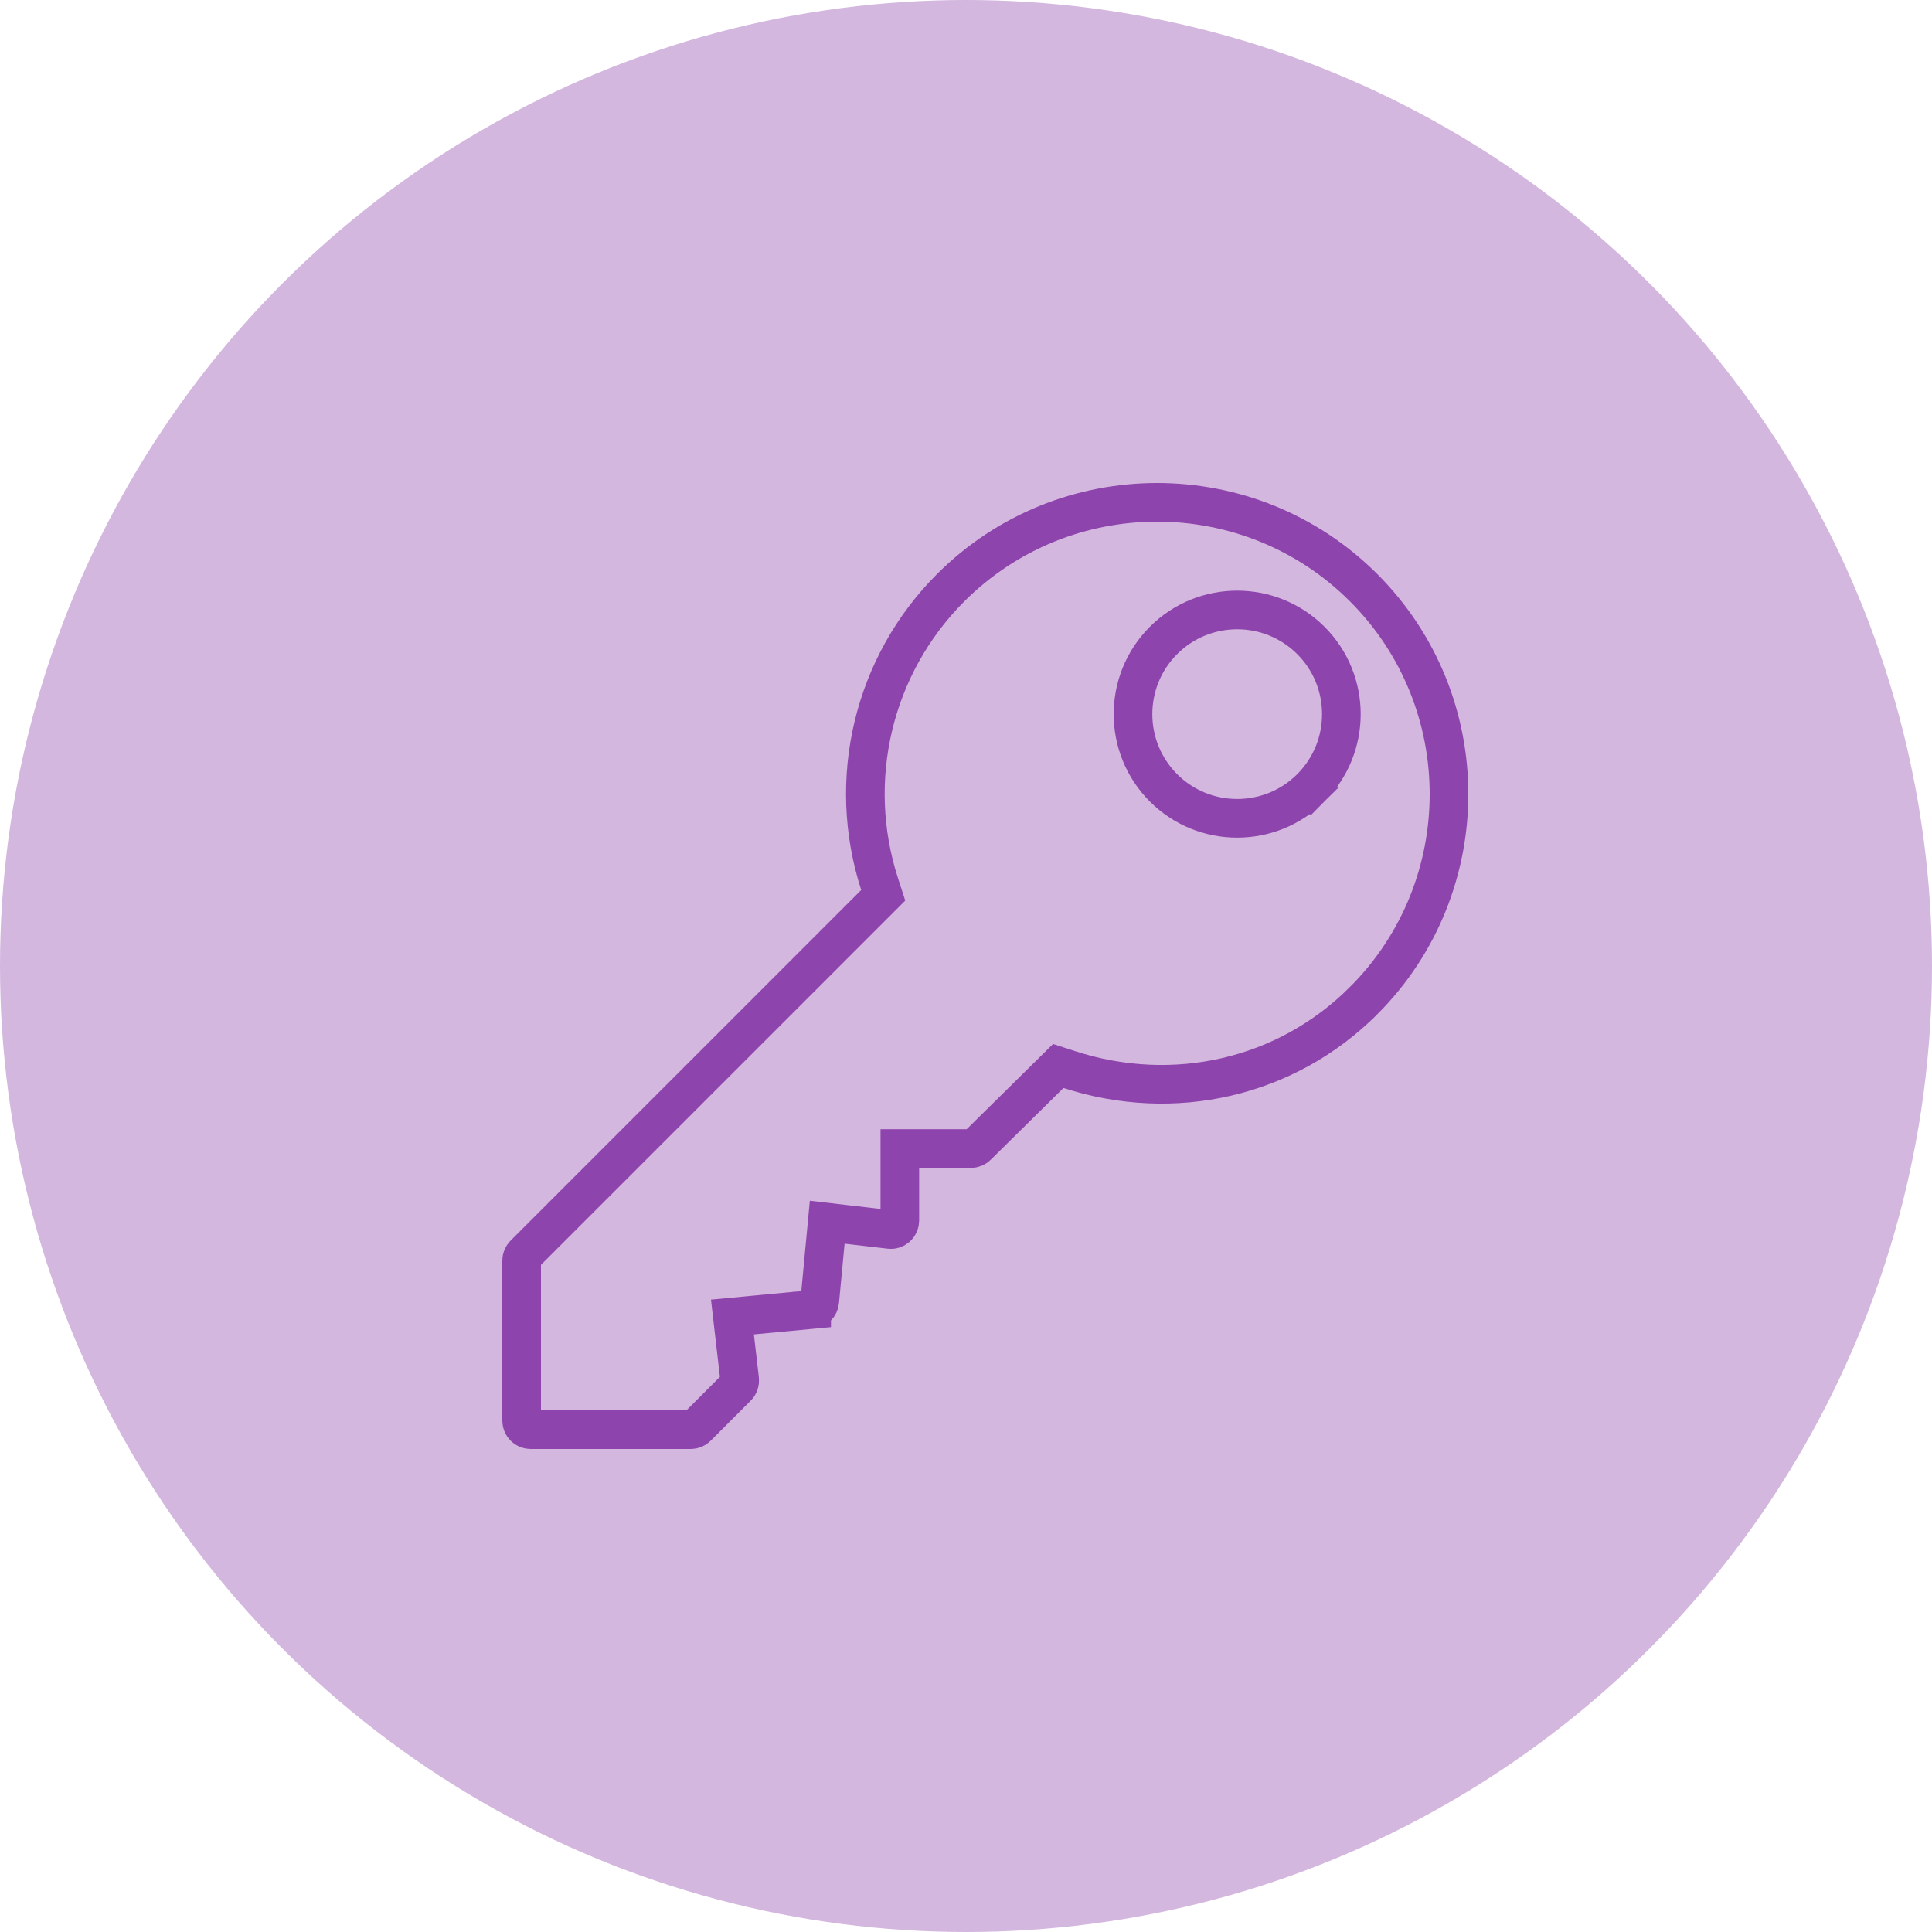
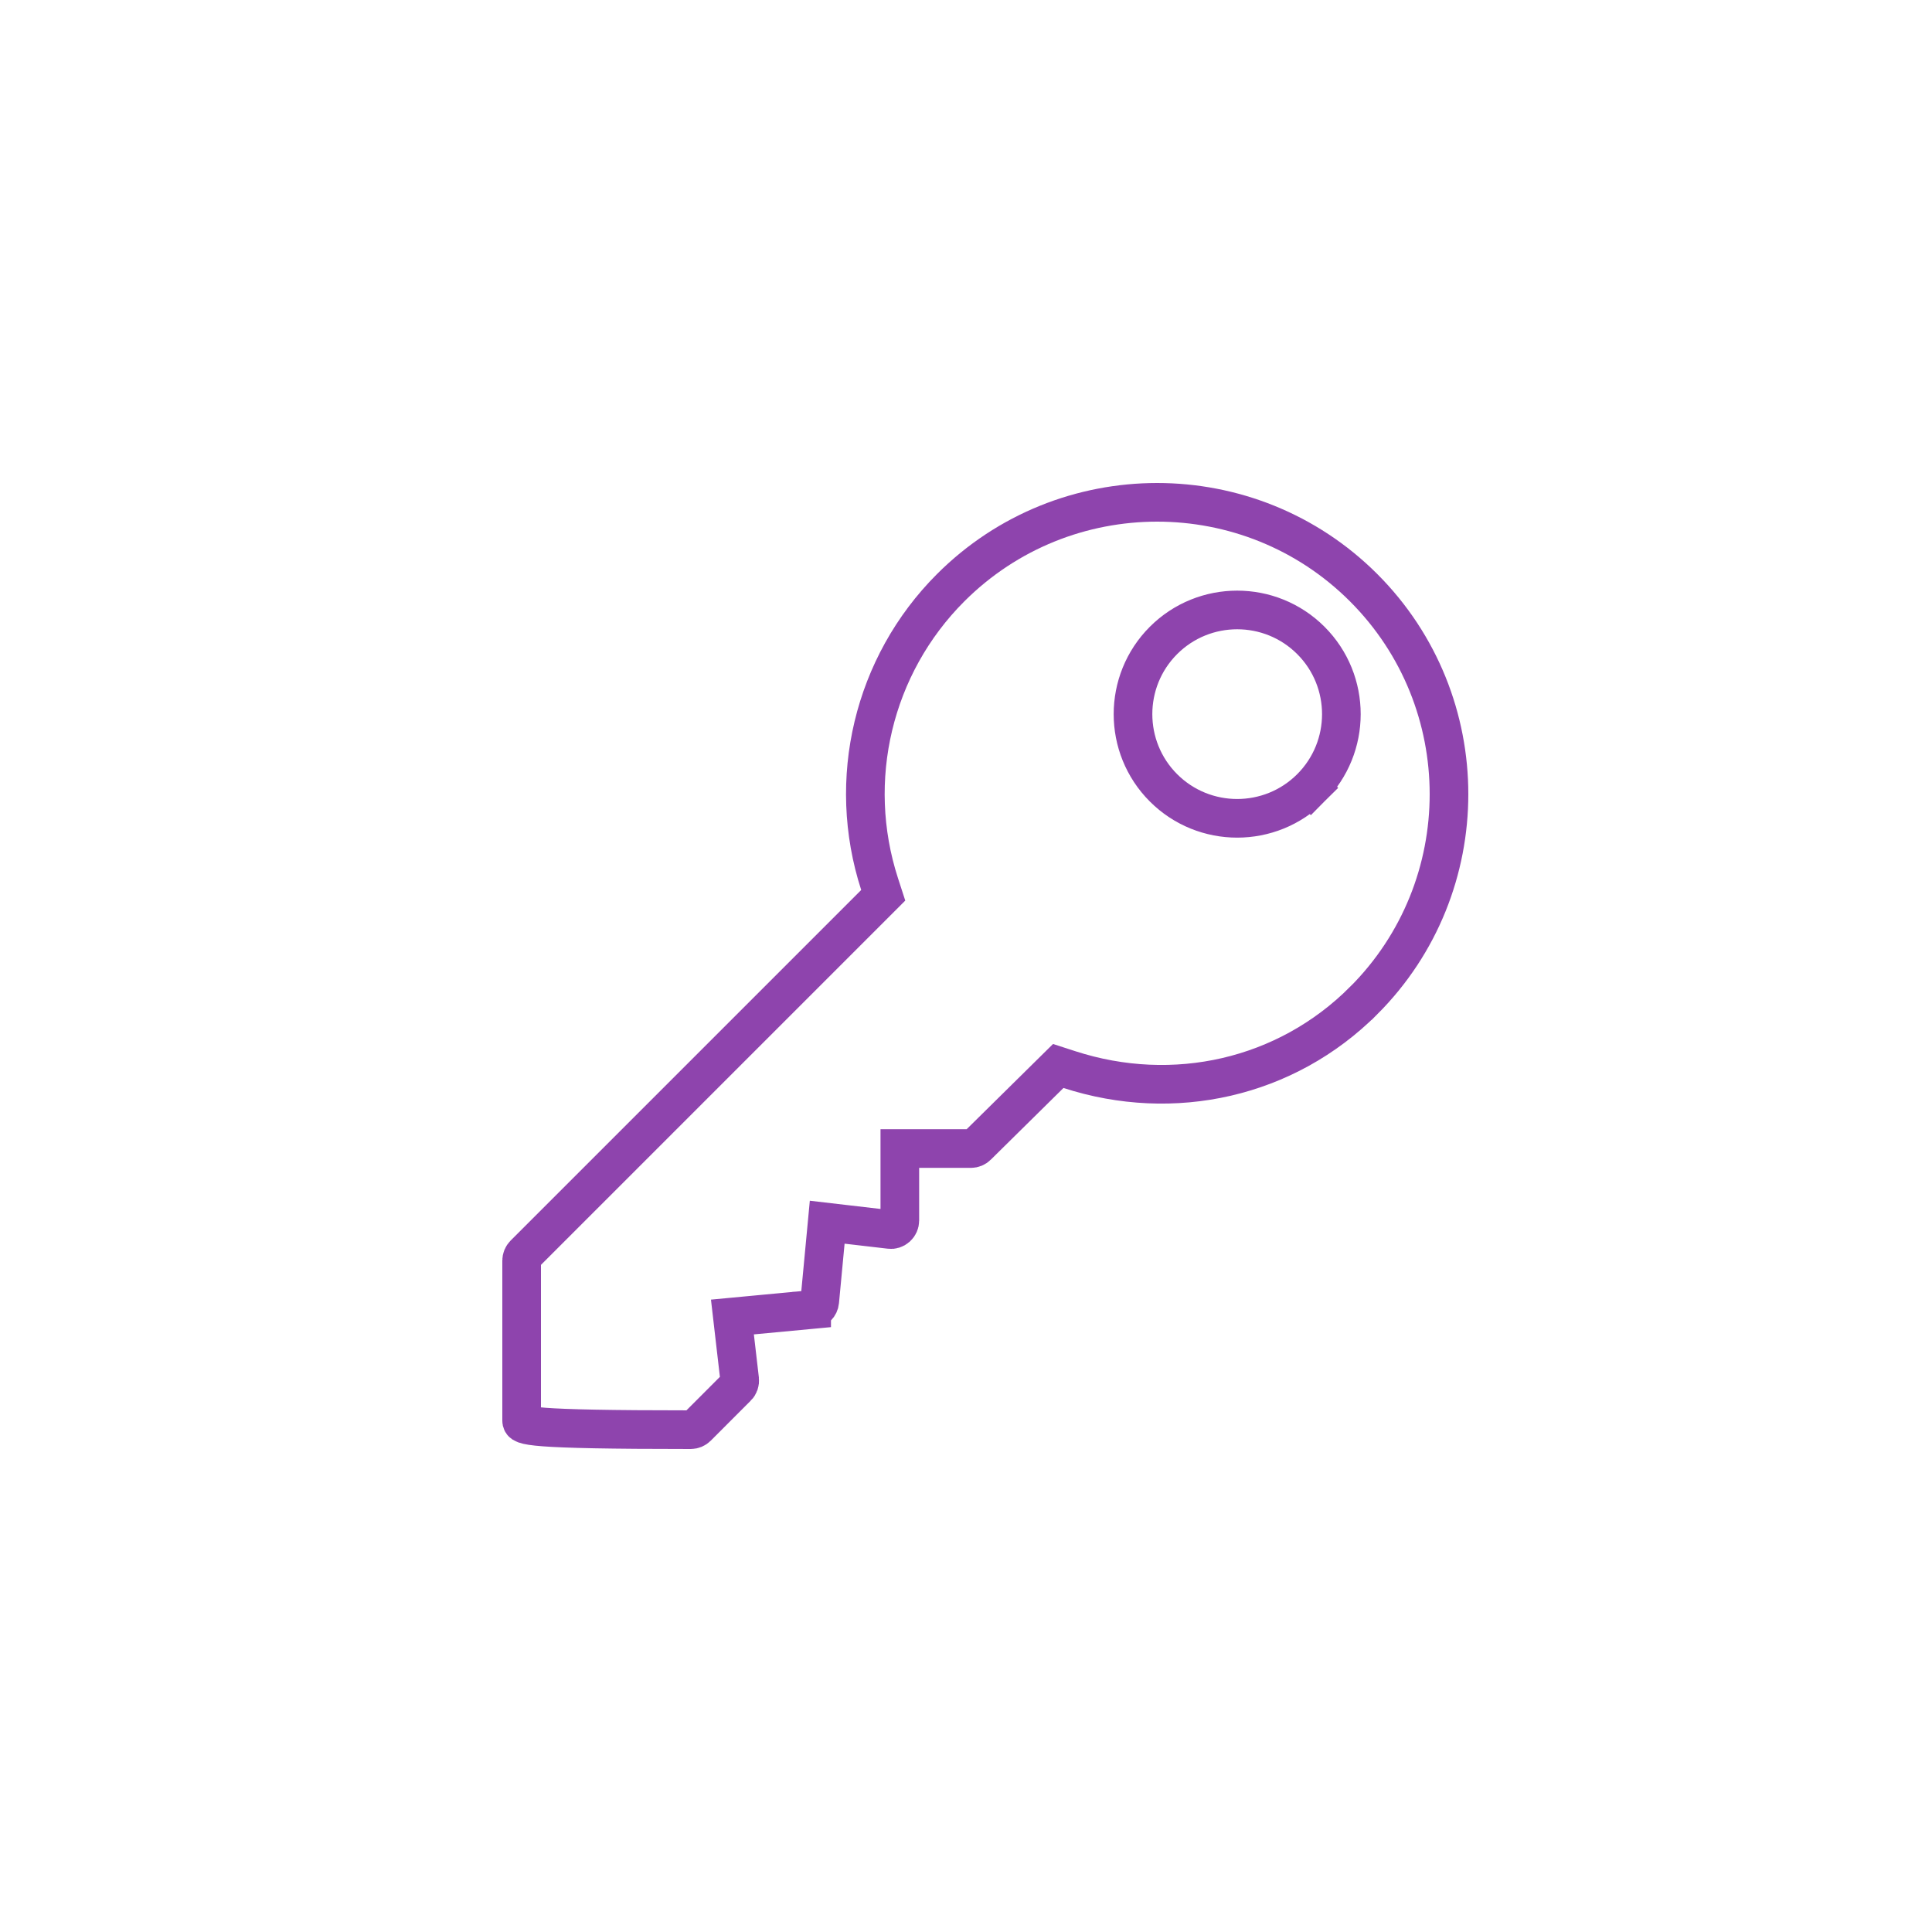
<svg xmlns="http://www.w3.org/2000/svg" width="100" height="100" viewBox="0 0 100 100" fill="none">
  <g id="Group 162586">
-     <circle id="Ellipse 1" cx="50" cy="50" r="50" fill="#8E44AD" fill-opacity="0.38" />
-     <path id="Vector" d="M45.283 46.773L45.716 46.34L45.527 45.758C43.784 40.375 45.183 34.443 49.207 30.419C55.099 24.527 64.688 24.527 70.581 30.419C76.473 36.311 76.473 45.901 70.581 51.793L70.58 51.793C66.564 55.812 60.745 57.11 55.353 55.362L54.775 55.175L54.343 55.601L50.586 59.308L50.581 59.313C50.494 59.401 50.376 59.449 50.253 59.449H47.575H46.575V60.449V63.177C46.575 63.307 46.519 63.434 46.419 63.524C46.308 63.622 46.179 63.654 46.075 63.64L46.066 63.639L46.057 63.638L43.831 63.379L42.816 63.261L42.72 64.279L42.429 67.363L42.429 67.363C42.408 67.586 42.234 67.761 42.011 67.781L42.011 67.782L38.927 68.072L37.91 68.168L38.027 69.183L38.285 71.408C38.301 71.55 38.252 71.691 38.152 71.791L38.151 71.791L36.08 73.864C35.993 73.951 35.875 74 35.752 74H27.465C27.207 74 27 73.793 27 73.535V65.248C27 65.125 27.049 65.007 27.136 64.92L45.283 46.773ZM67.851 40.778L67.144 40.07L67.851 40.778C69.955 38.673 69.955 35.254 67.851 33.149C65.746 31.045 62.327 31.045 60.222 33.149C58.118 35.254 58.118 38.673 60.222 40.778C62.327 42.882 65.746 42.882 67.851 40.778Z" stroke="#8E44AD" stroke-width="2" />
+     <path id="Vector" d="M45.283 46.773L45.716 46.34L45.527 45.758C43.784 40.375 45.183 34.443 49.207 30.419C55.099 24.527 64.688 24.527 70.581 30.419C76.473 36.311 76.473 45.901 70.581 51.793L70.58 51.793C66.564 55.812 60.745 57.11 55.353 55.362L54.775 55.175L54.343 55.601L50.586 59.308L50.581 59.313C50.494 59.401 50.376 59.449 50.253 59.449H47.575H46.575V60.449V63.177C46.575 63.307 46.519 63.434 46.419 63.524C46.308 63.622 46.179 63.654 46.075 63.64L46.066 63.639L46.057 63.638L43.831 63.379L42.816 63.261L42.72 64.279L42.429 67.363L42.429 67.363C42.408 67.586 42.234 67.761 42.011 67.781L42.011 67.782L38.927 68.072L37.91 68.168L38.027 69.183L38.285 71.408C38.301 71.55 38.252 71.691 38.152 71.791L38.151 71.791L36.08 73.864C35.993 73.951 35.875 74 35.752 74C27.207 74 27 73.793 27 73.535V65.248C27 65.125 27.049 65.007 27.136 64.92L45.283 46.773ZM67.851 40.778L67.144 40.07L67.851 40.778C69.955 38.673 69.955 35.254 67.851 33.149C65.746 31.045 62.327 31.045 60.222 33.149C58.118 35.254 58.118 38.673 60.222 40.778C62.327 42.882 65.746 42.882 67.851 40.778Z" stroke="#8E44AD" stroke-width="2" />
  </g>
</svg>